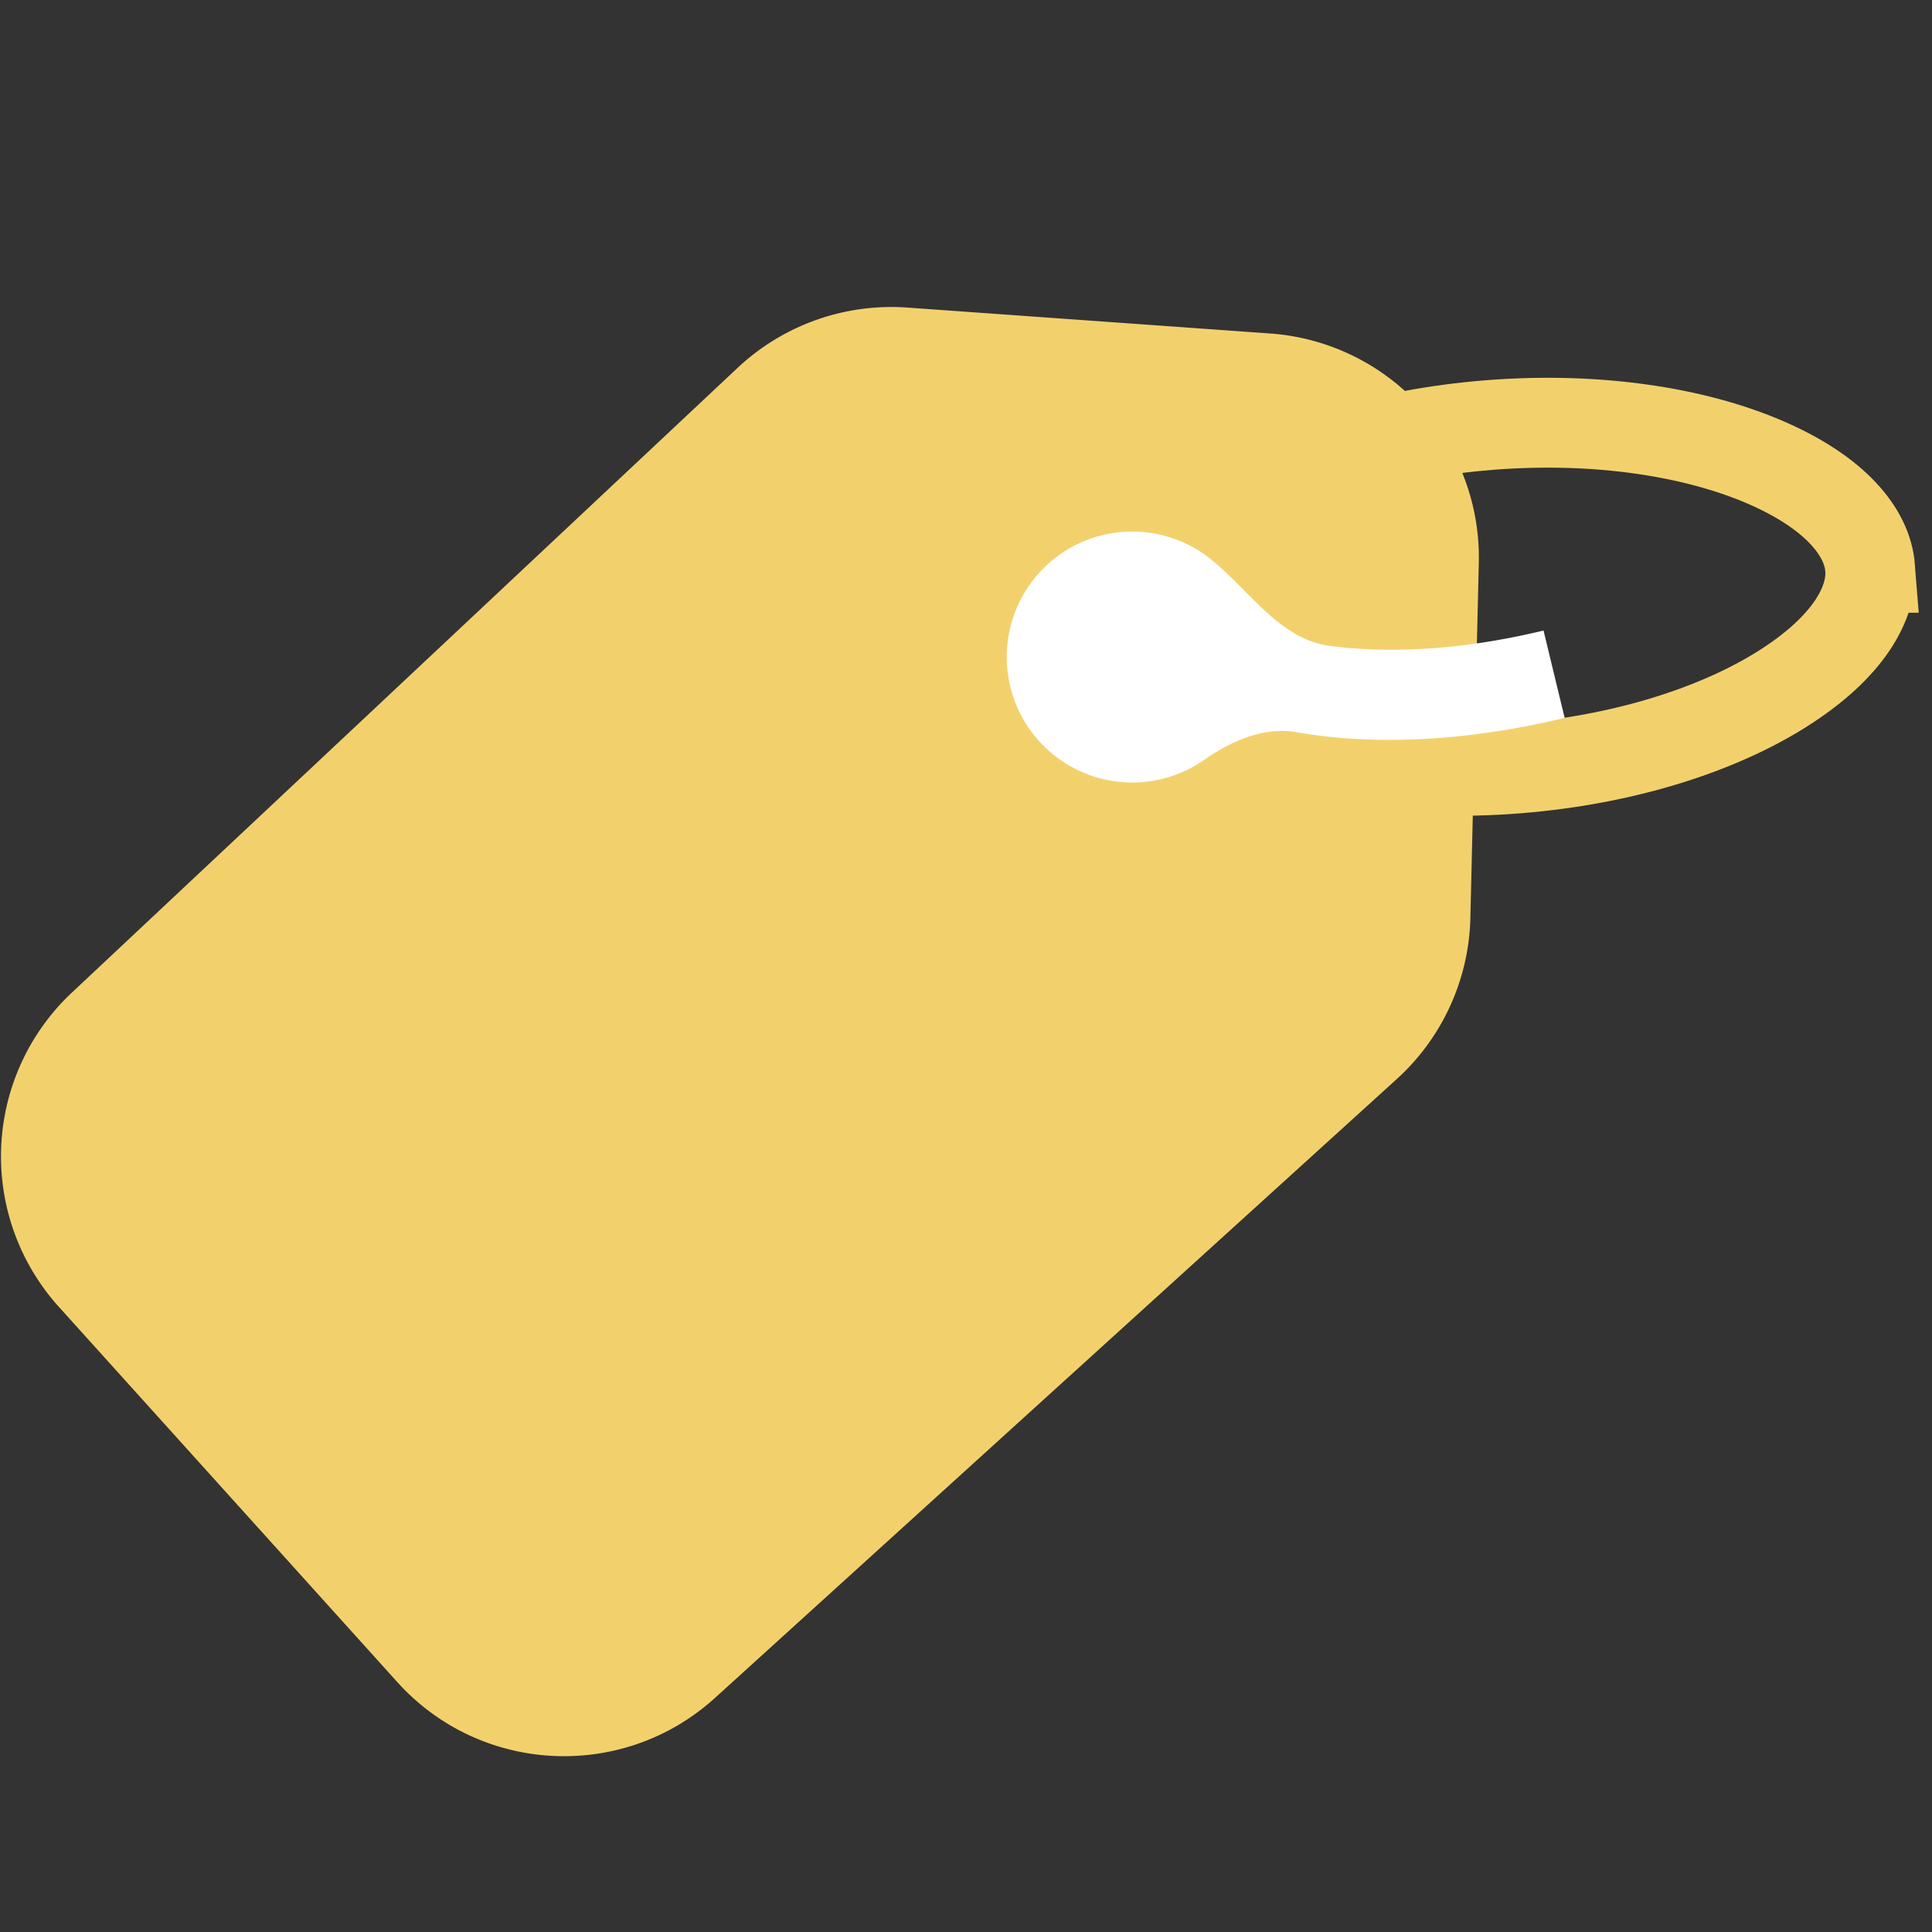
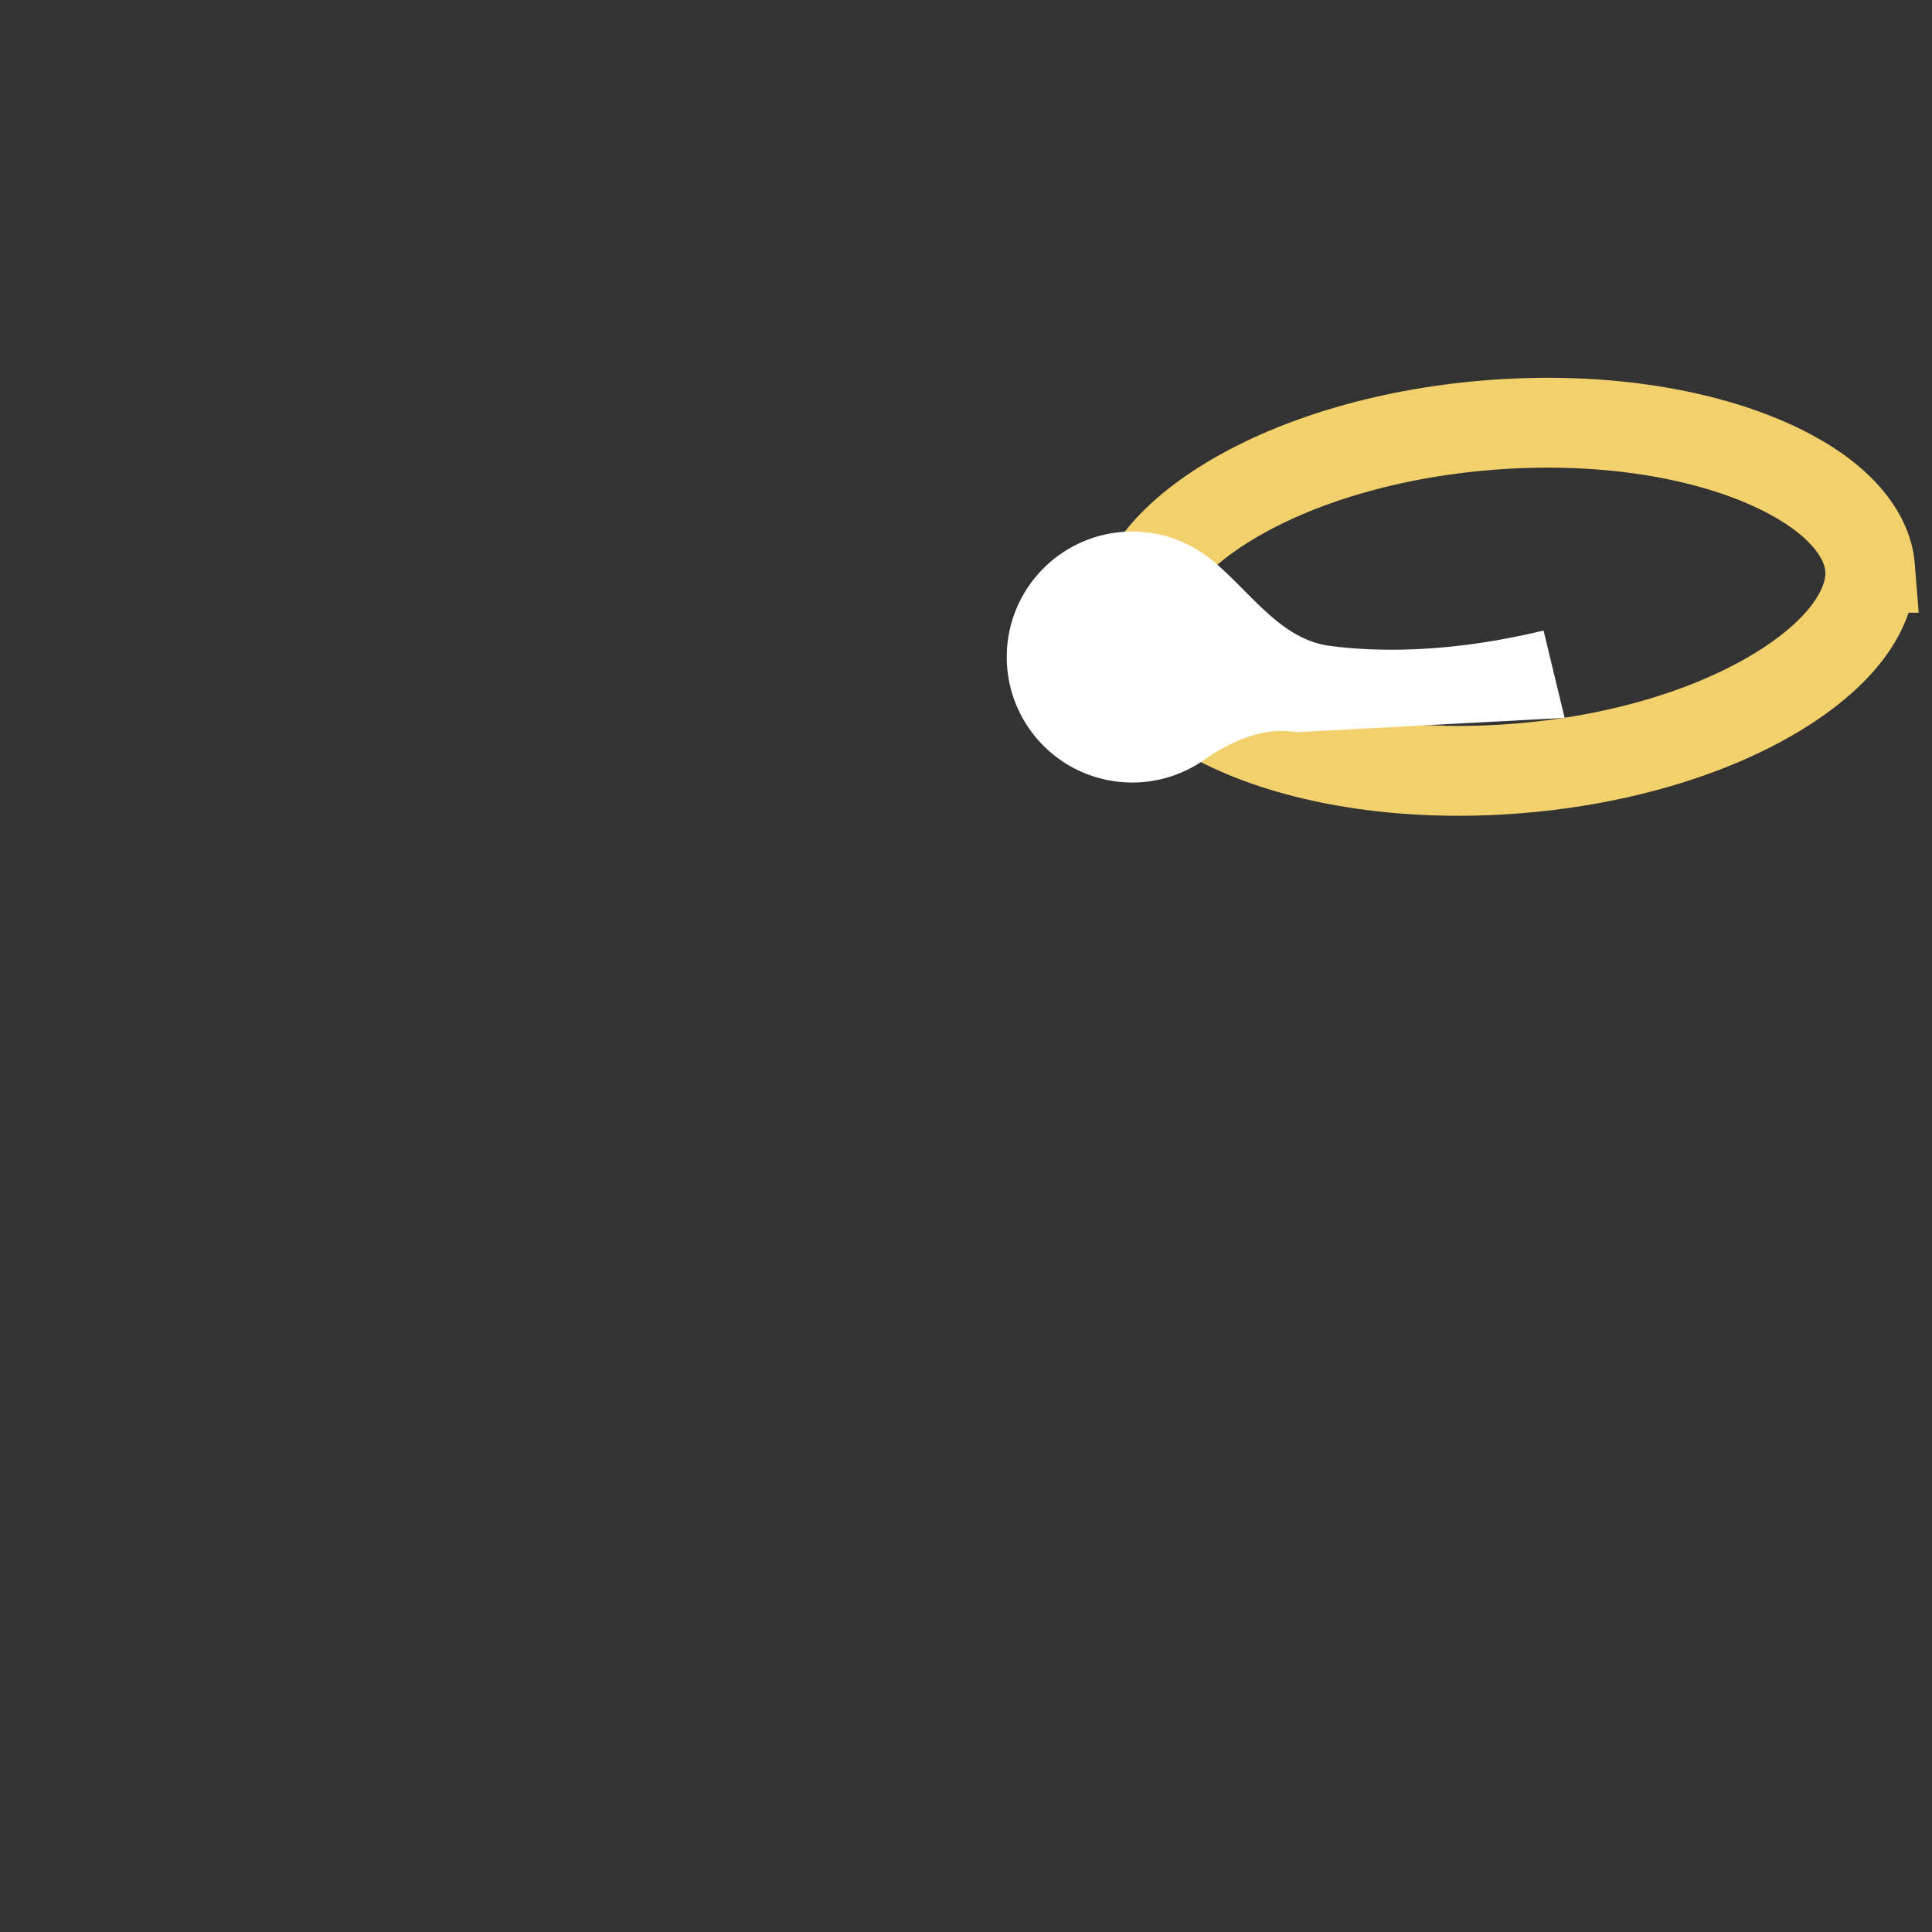
<svg xmlns="http://www.w3.org/2000/svg" width="86" height="86" fill="none">
  <rect width="100%" height="100%" fill="#333333" stroke="none" />
-   <path fill="#F2D16D" d="m3.201 44.183 29.633-27.809a10 10 0 0 1 7.555-2.683l16.153 1.154a10 10 0 0 1 9.285 10.212l-.376 15.81a10 10 0 0 1-3.276 7.166L31.828 75.579c-4.098 3.72-10.44 3.403-14.146-.707l-15.063-16.7a10 10 0 0 1 .582-13.99Z" />
  <path stroke="#F2D16D" stroke-width="4" d="M83.245 25.275c.123 1.552-.962 3.534-3.905 5.39-2.854 1.801-7.025 3.165-11.83 3.545-4.807.379-9.14-.314-12.241-1.644-3.198-1.372-4.58-3.16-4.703-4.711-.122-1.552.962-3.534 3.905-5.39 2.855-1.801 7.025-3.166 11.831-3.545 4.806-.38 9.14.314 12.241 1.644 3.198 1.372 4.58 3.16 4.702 4.711Z" />
-   <path fill="#fff" fill-rule="evenodd" d="M57.703 32.592c-1.43-.253-2.91.397-4.1 1.231a5.586 5.586 0 1 1 .337-8.897c1.744 1.429 3.045 3.54 5.28 3.828 2.245.29 5.461.286 9.488-.687l.94 3.889c-4.99 1.204-9.067 1.145-11.945.636Z" clip-rule="evenodd" />
+   <path fill="#fff" fill-rule="evenodd" d="M57.703 32.592c-1.43-.253-2.91.397-4.1 1.231a5.586 5.586 0 1 1 .337-8.897c1.744 1.429 3.045 3.54 5.28 3.828 2.245.29 5.461.286 9.488-.687l.94 3.889Z" clip-rule="evenodd" />
</svg>